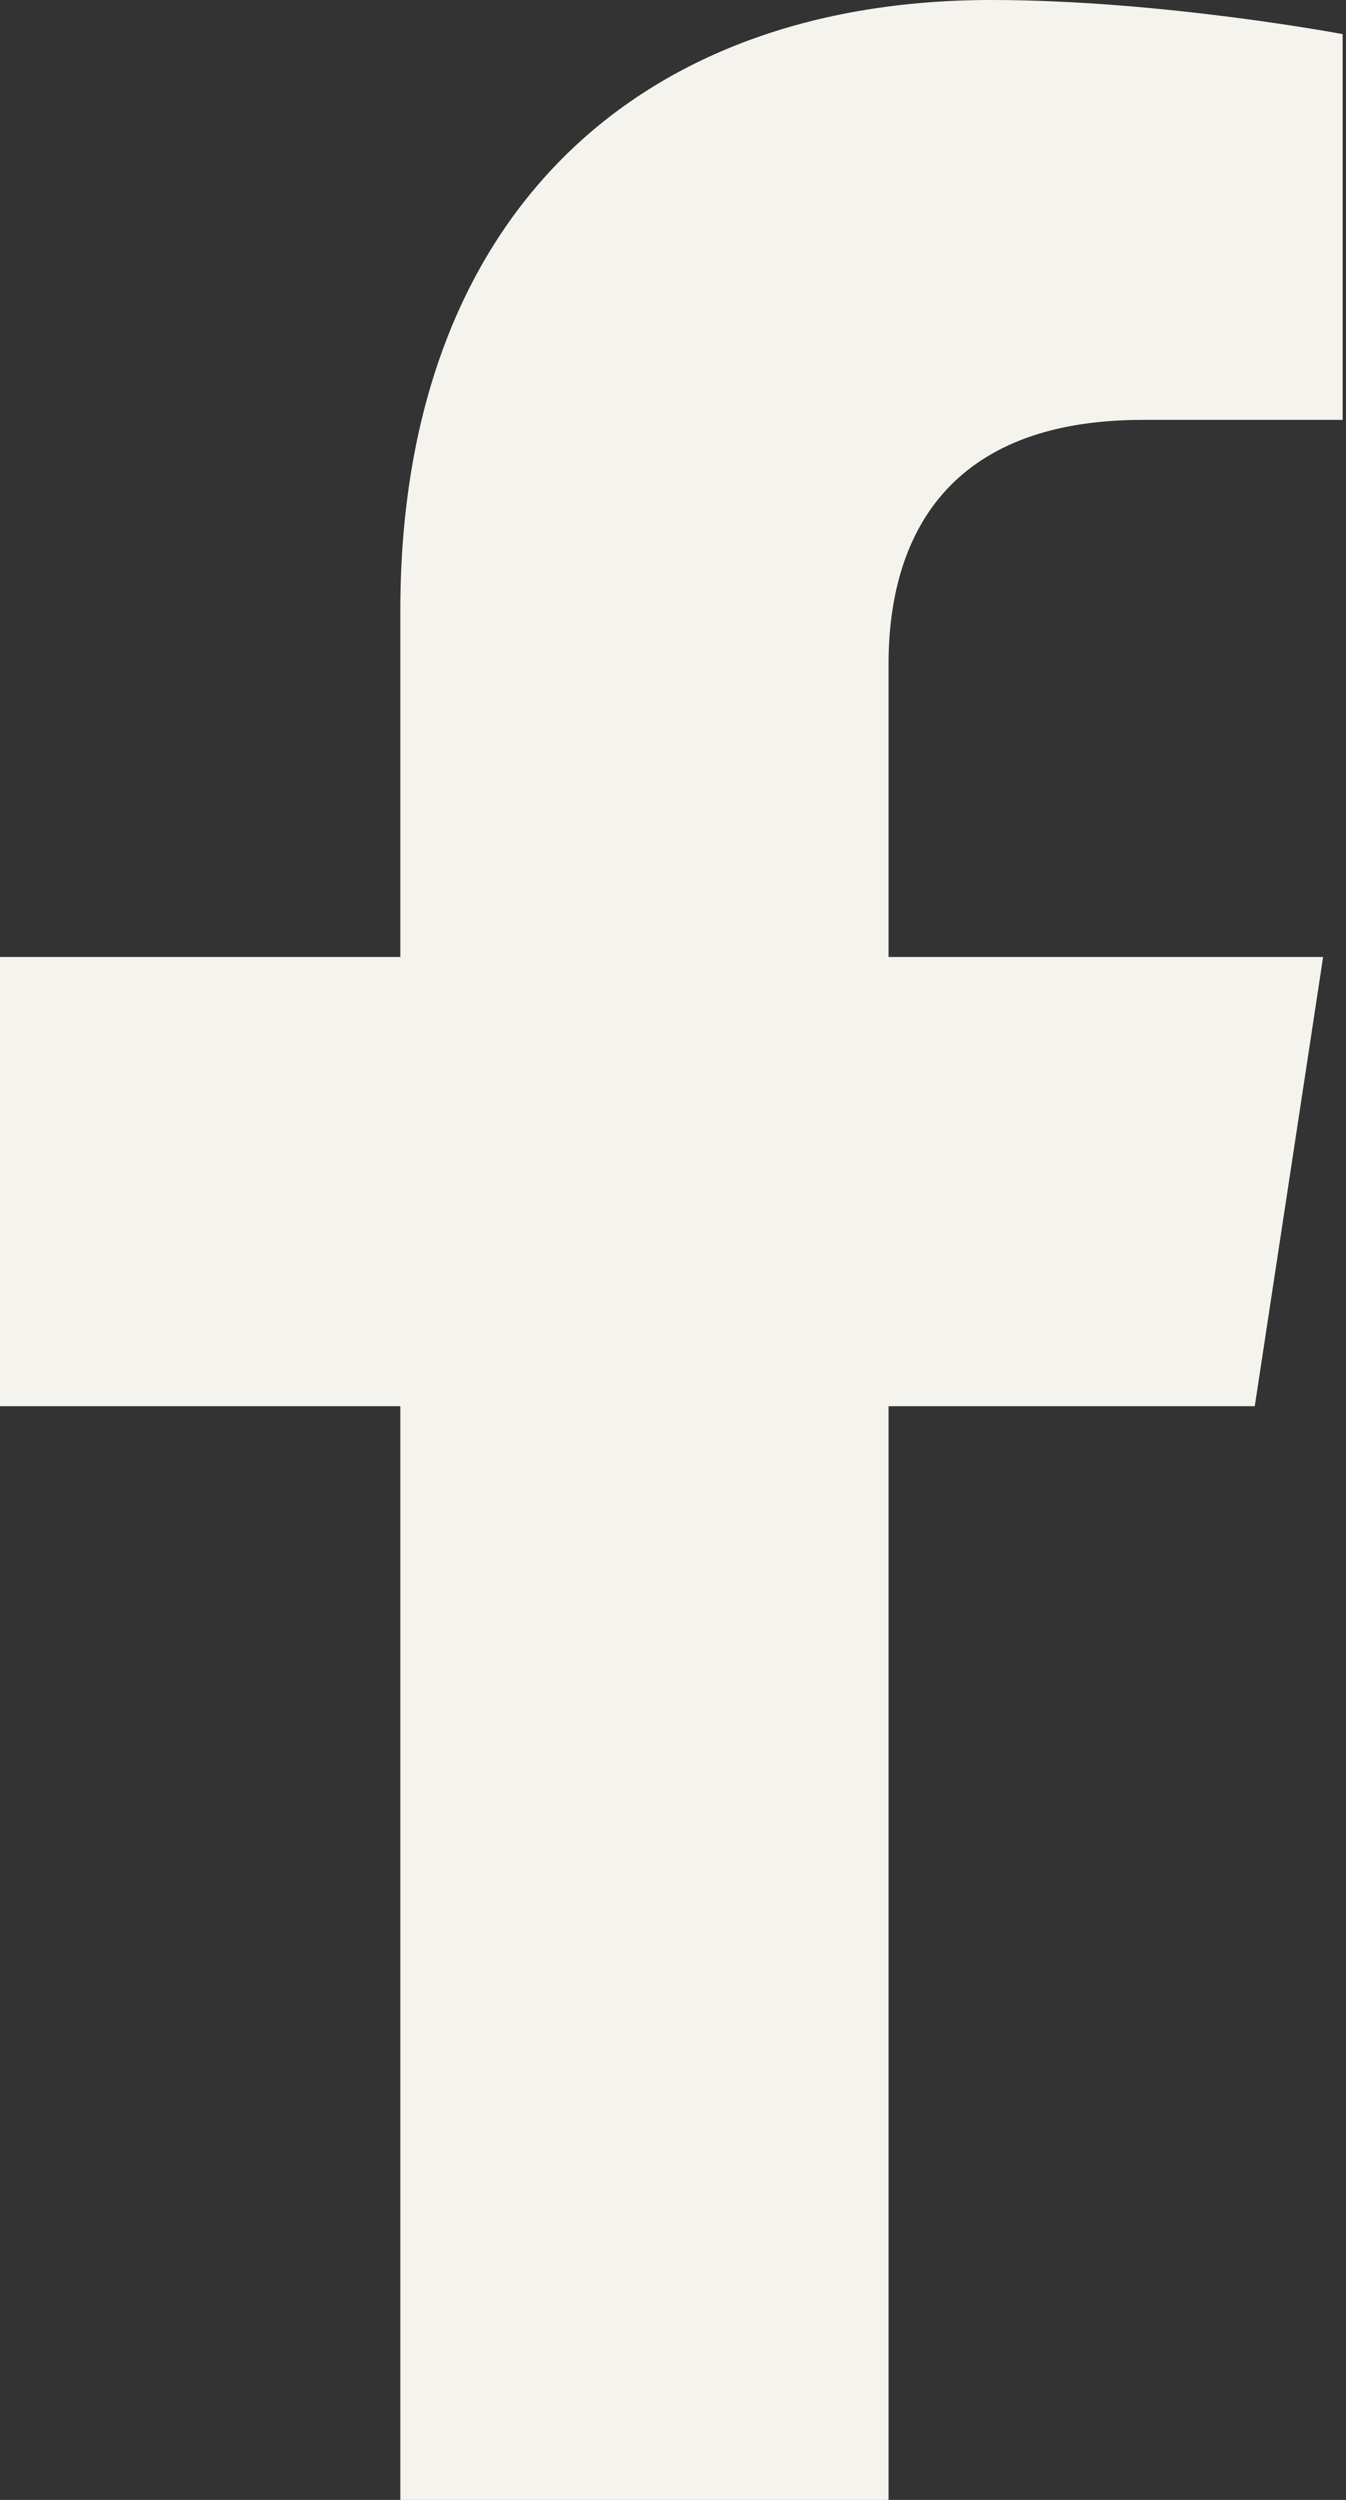
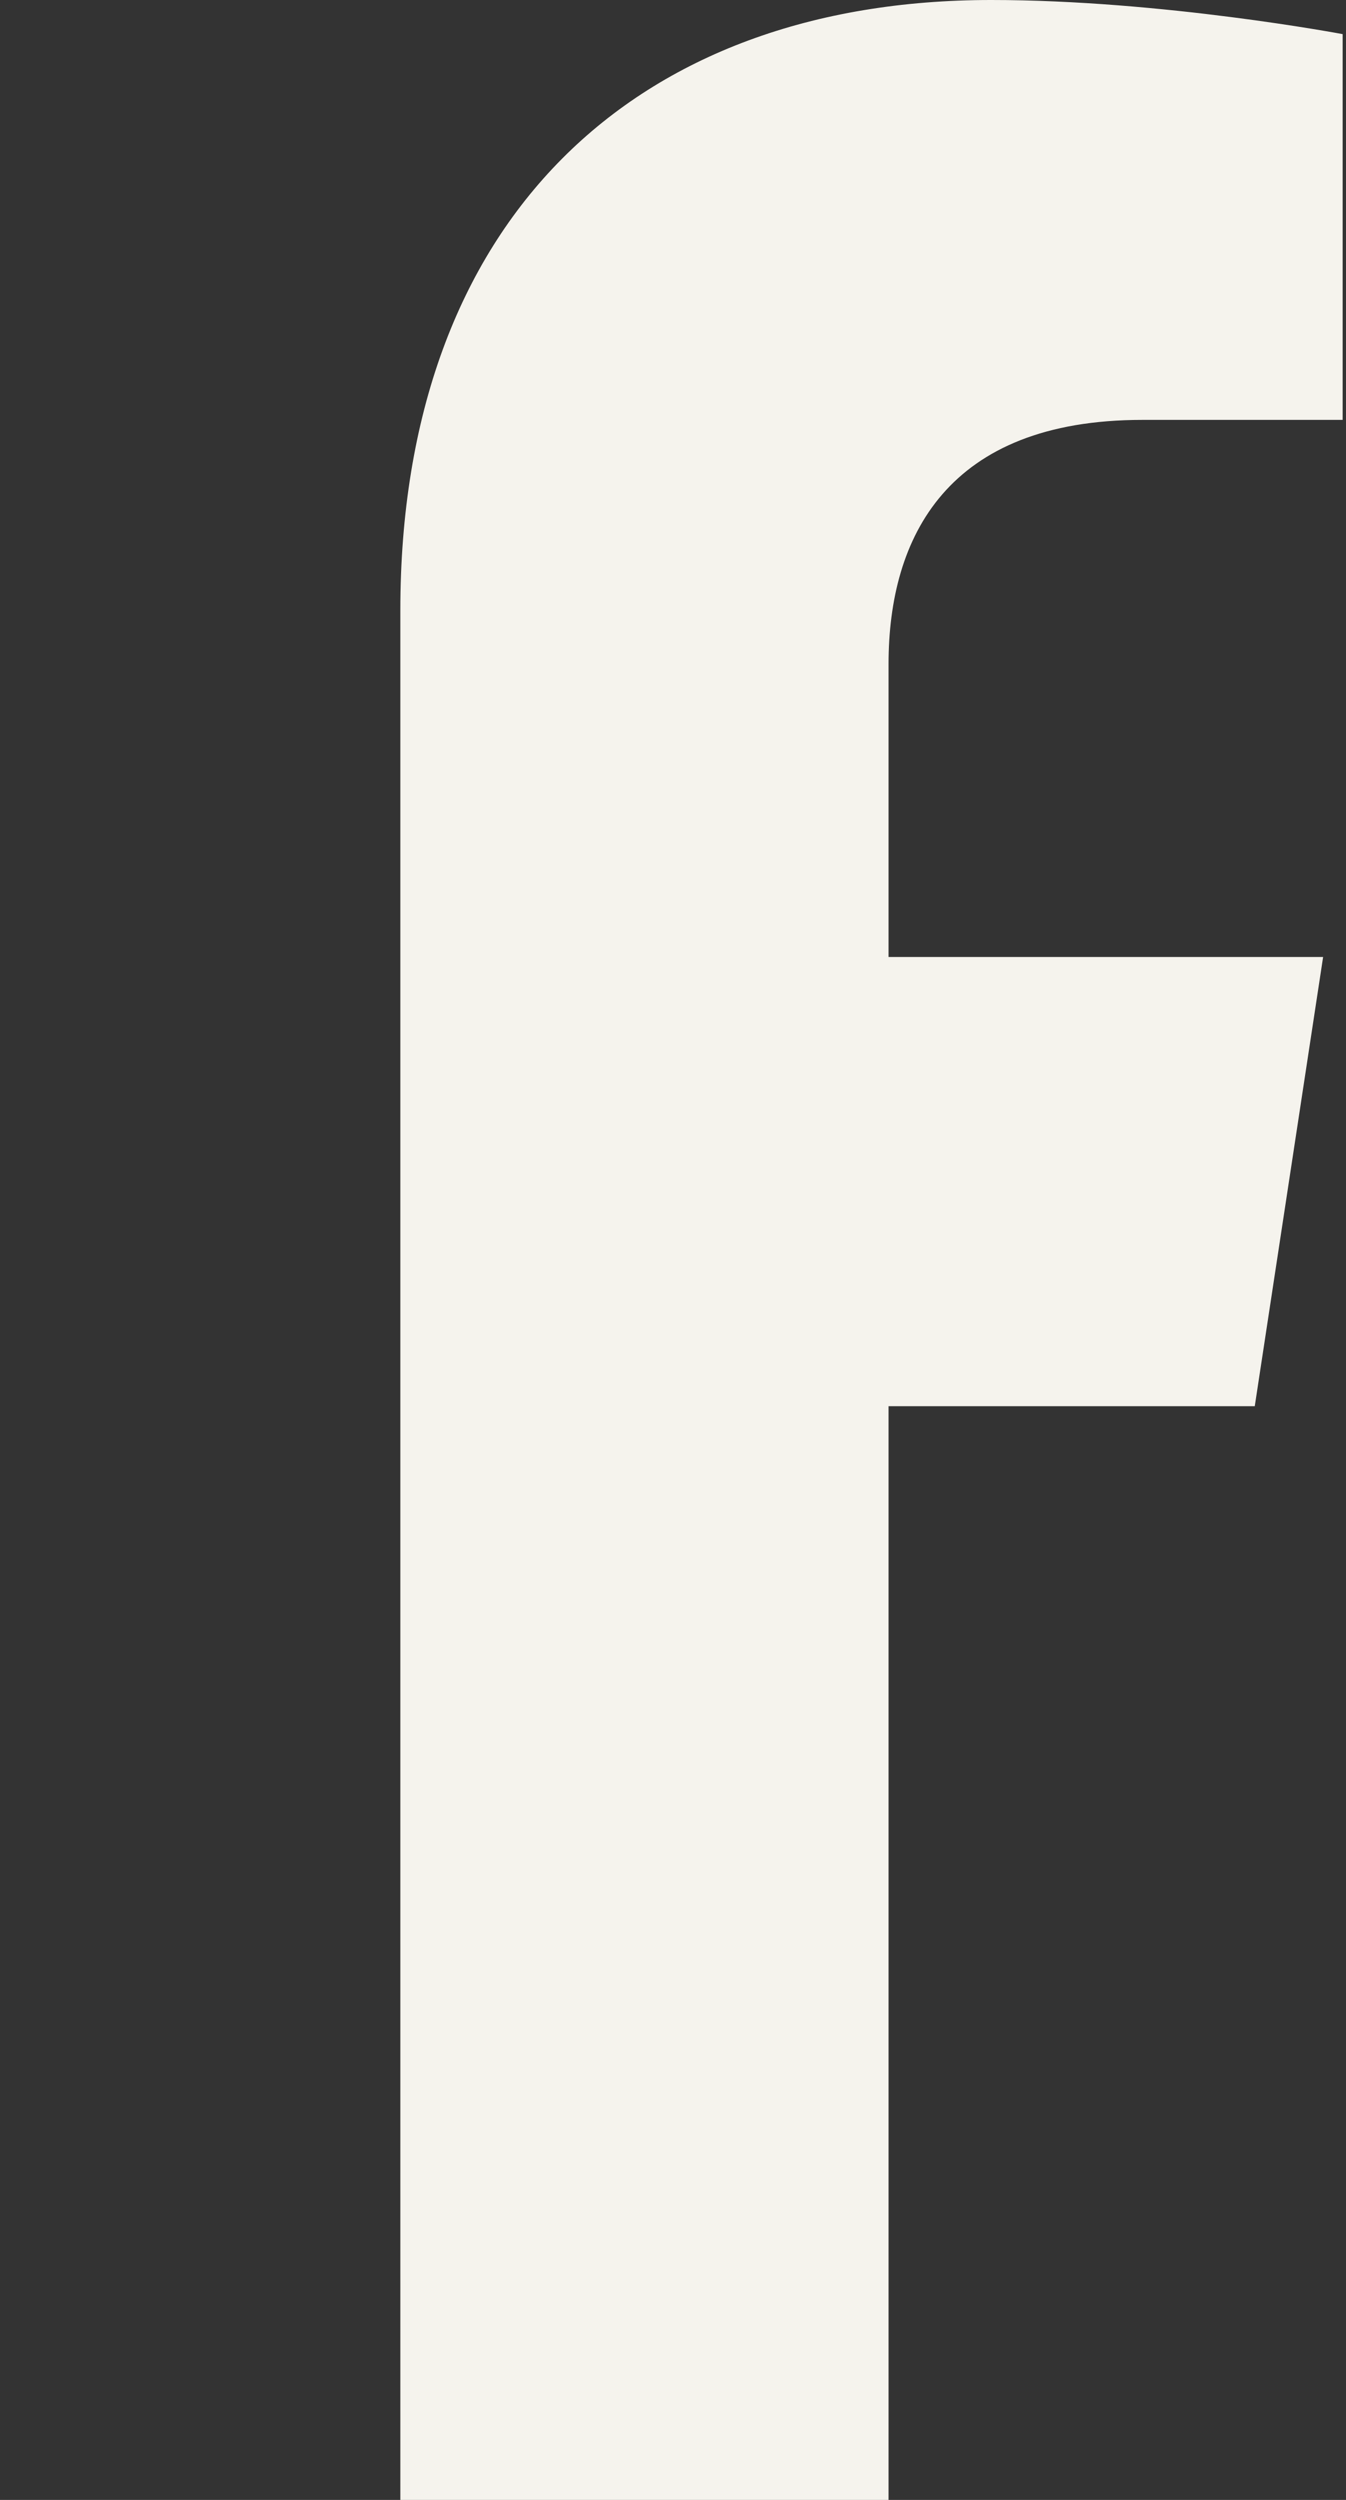
<svg xmlns="http://www.w3.org/2000/svg" width="14" height="26" viewBox="0 0 14 26" fill="none">
  <rect x="0" y="0" width="14" height="26" fill="#333333" stroke="none" />
-   <path d="M13.051 14.625H9.242V26H4.164V14.625H0V9.953H4.164V6.348C4.164 2.285 6.602 0 10.309 0C12.086 0 13.965 0.355 13.965 0.355V4.367H11.883C9.852 4.367 9.242 5.586 9.242 6.906V9.953H13.762L13.051 14.625Z" fill="#F5F3ED" />
+   <path d="M13.051 14.625H9.242V26H4.164V14.625V9.953H4.164V6.348C4.164 2.285 6.602 0 10.309 0C12.086 0 13.965 0.355 13.965 0.355V4.367H11.883C9.852 4.367 9.242 5.586 9.242 6.906V9.953H13.762L13.051 14.625Z" fill="#F5F3ED" />
</svg>